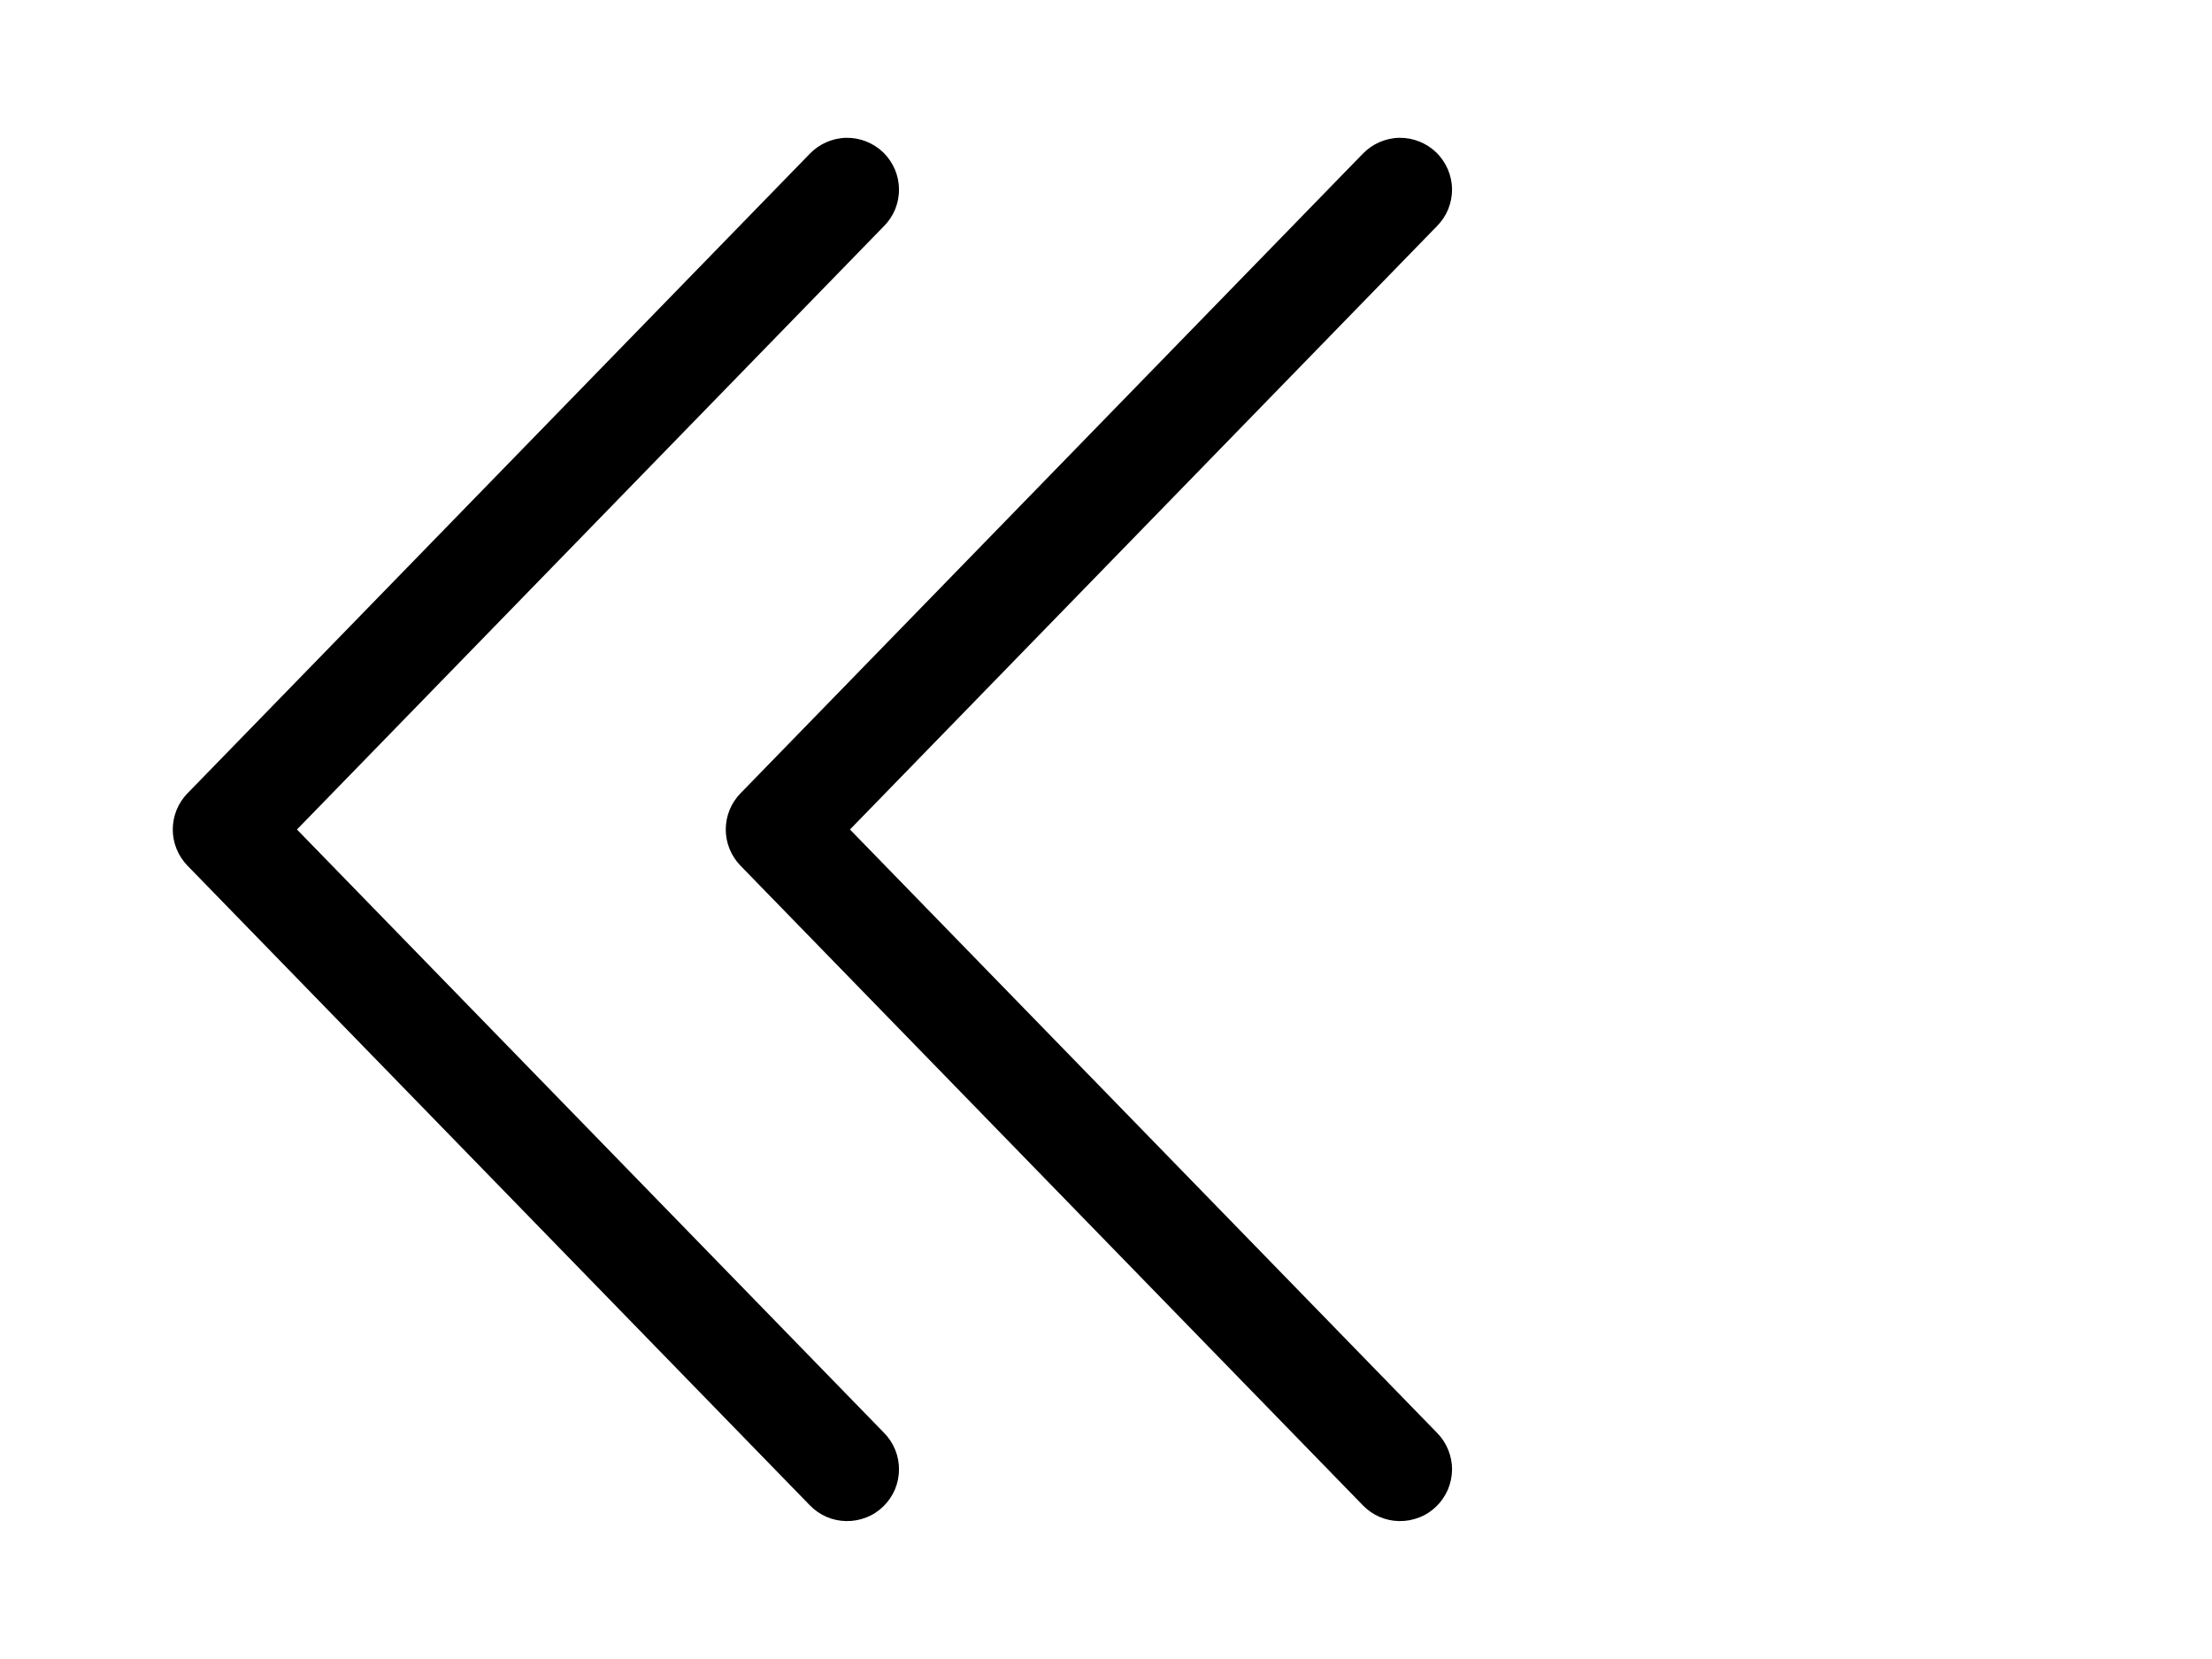
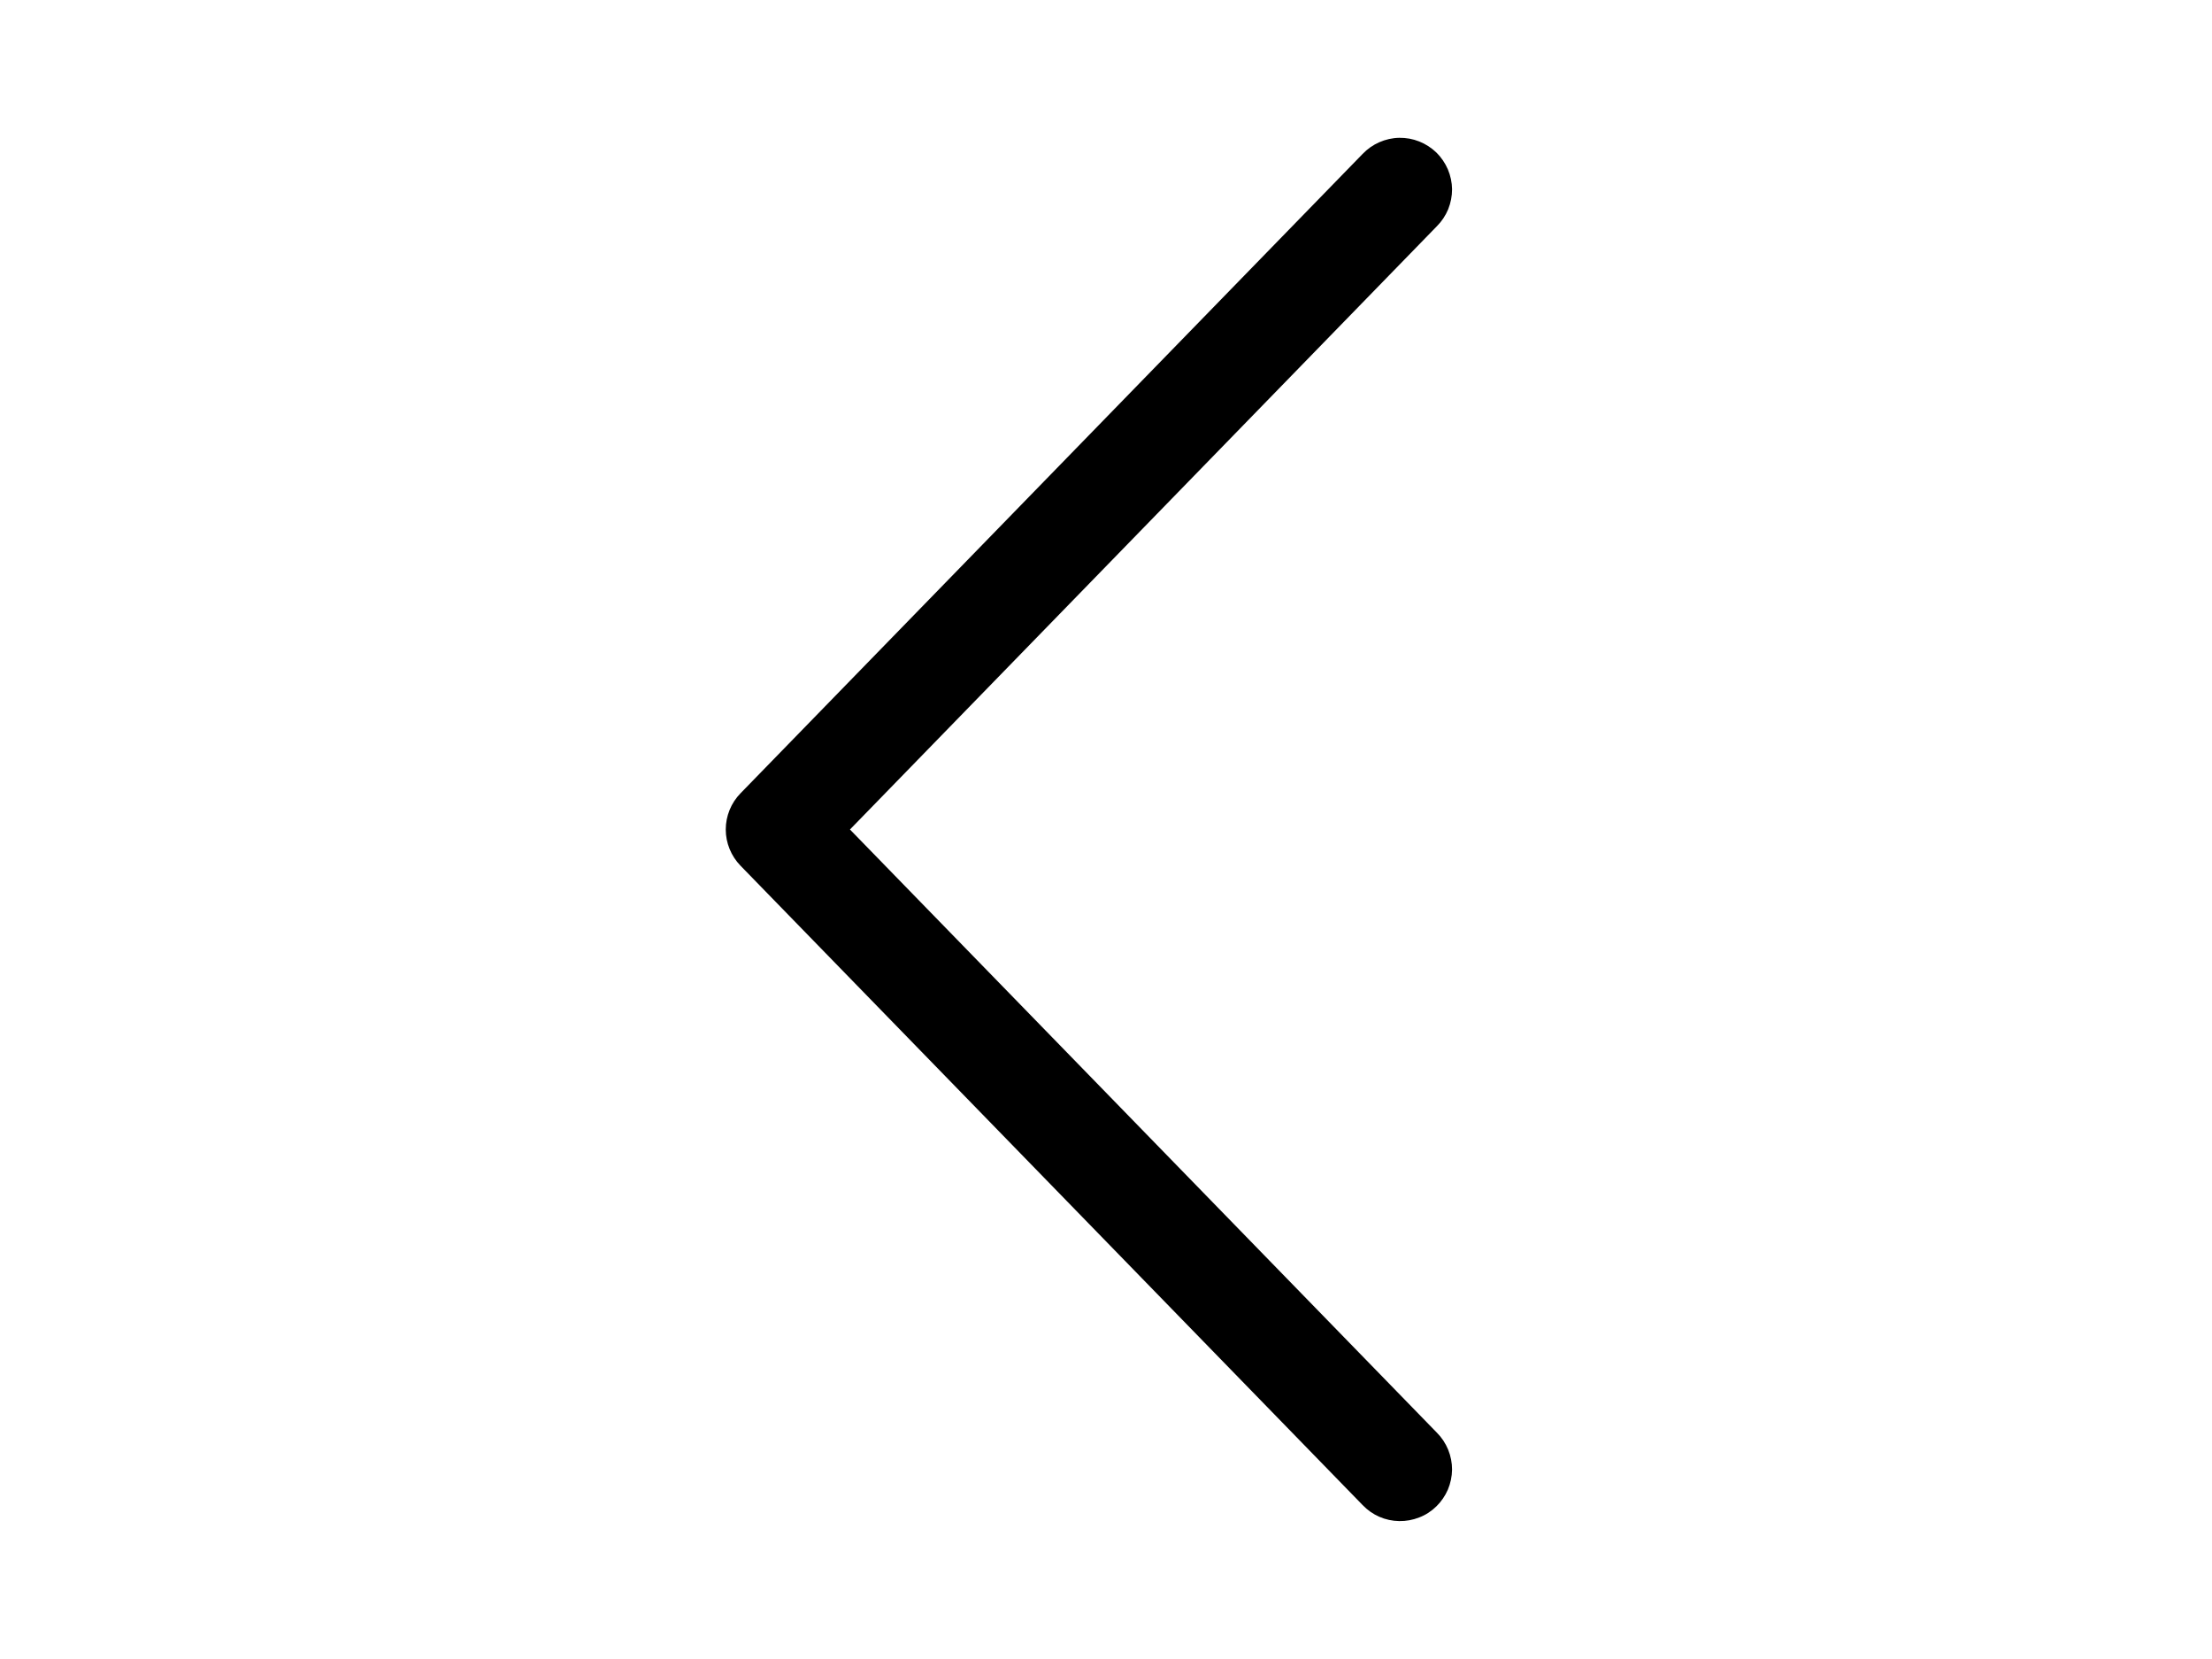
<svg xmlns="http://www.w3.org/2000/svg" width="20" height="15" viewBox="0 0 20 15" fill="none">
  <path d="M7.685 7.5L12.992 2.045C13.036 2.001 13.07 1.949 13.094 1.892C13.117 1.834 13.129 1.773 13.129 1.711C13.128 1.649 13.115 1.588 13.091 1.531C13.066 1.474 13.031 1.422 12.987 1.379C12.942 1.336 12.89 1.302 12.832 1.279C12.774 1.256 12.713 1.245 12.651 1.246C12.589 1.247 12.528 1.261 12.471 1.286C12.414 1.311 12.363 1.347 12.32 1.392L6.695 7.173C6.61 7.26 6.562 7.378 6.562 7.5C6.562 7.622 6.61 7.739 6.695 7.827L12.32 13.608C12.363 13.653 12.414 13.689 12.471 13.714C12.528 13.739 12.589 13.752 12.651 13.753C12.713 13.754 12.774 13.743 12.832 13.72C12.89 13.698 12.942 13.664 12.987 13.62C13.031 13.577 13.066 13.526 13.091 13.469C13.115 13.412 13.128 13.35 13.129 13.288C13.129 13.226 13.117 13.165 13.094 13.108C13.07 13.05 13.036 12.998 12.992 12.954L7.685 7.5Z" fill="black" />
-   <path d="M2.685 7.5L7.992 2.045C8.036 2.001 8.07 1.949 8.094 1.892C8.117 1.834 8.129 1.773 8.128 1.711C8.128 1.649 8.115 1.588 8.091 1.531C8.066 1.474 8.031 1.422 7.987 1.379C7.942 1.336 7.89 1.302 7.832 1.279C7.774 1.256 7.713 1.245 7.651 1.246C7.589 1.247 7.528 1.261 7.471 1.286C7.414 1.311 7.363 1.347 7.32 1.392L1.695 7.173C1.61 7.26 1.562 7.378 1.562 7.5C1.562 7.622 1.61 7.739 1.695 7.827L7.32 13.608C7.363 13.653 7.414 13.689 7.471 13.714C7.528 13.739 7.589 13.752 7.651 13.753C7.713 13.754 7.774 13.743 7.832 13.72C7.89 13.698 7.942 13.664 7.987 13.62C8.031 13.577 8.066 13.526 8.091 13.469C8.115 13.412 8.128 13.35 8.128 13.288C8.129 13.226 8.117 13.165 8.094 13.108C8.07 13.05 8.036 12.998 7.992 12.954L2.685 7.5Z" fill="black" />
</svg>